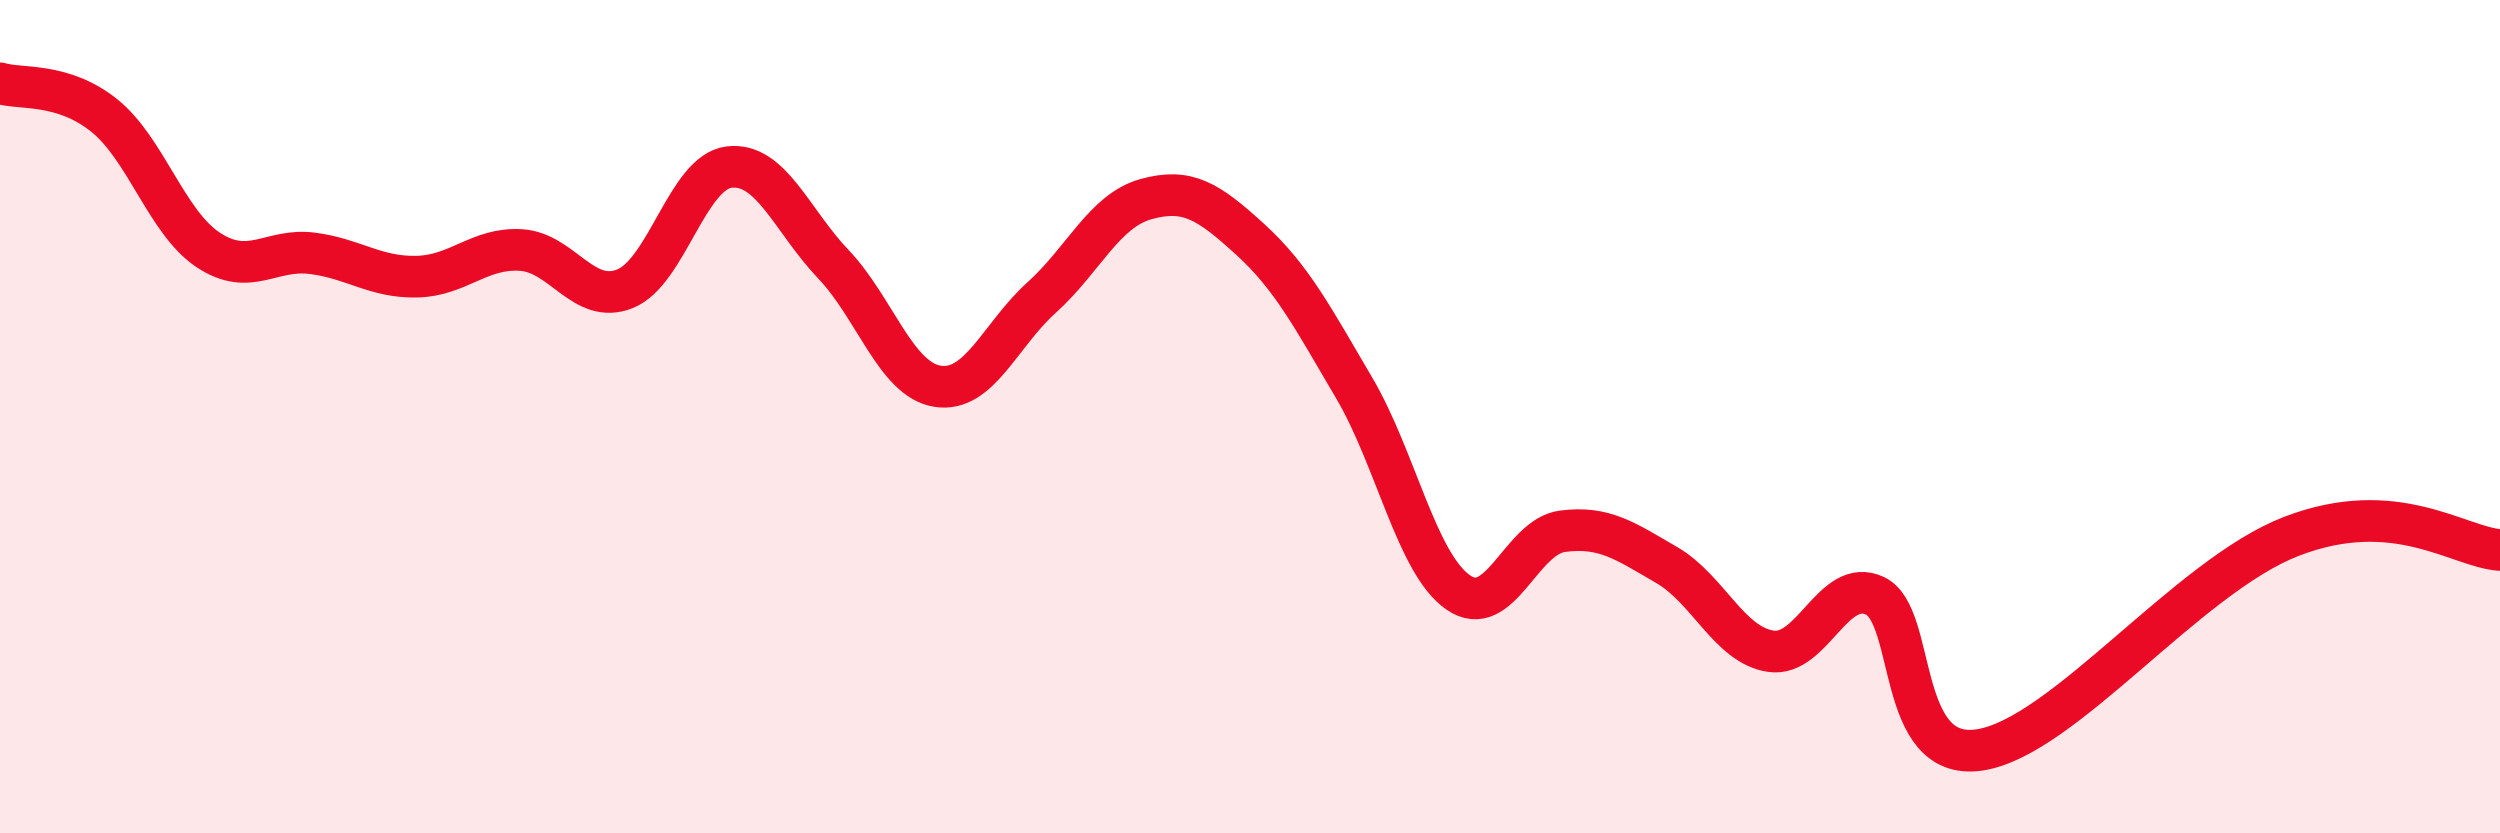
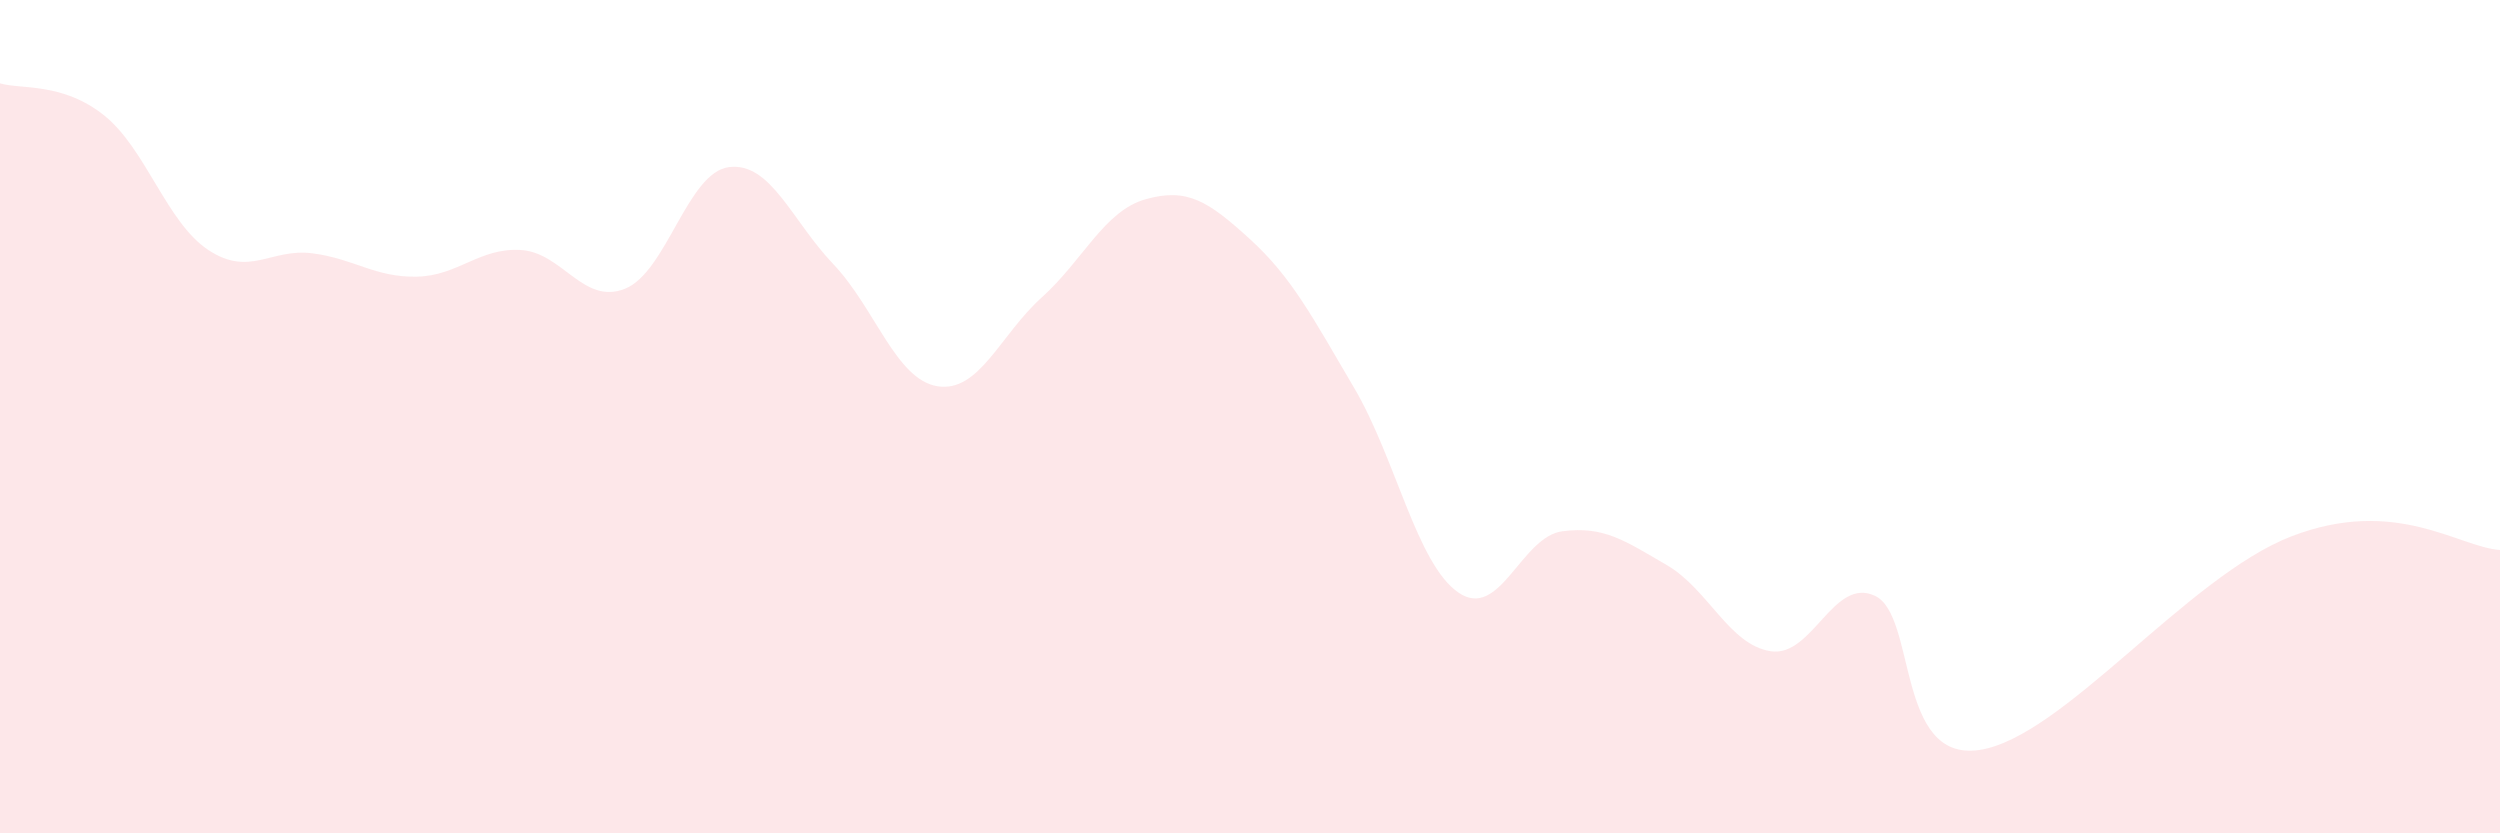
<svg xmlns="http://www.w3.org/2000/svg" width="60" height="20" viewBox="0 0 60 20">
  <path d="M 0,2 C 0.5,2.15 1.5,1.97 2.5,2.77 C 3.5,3.57 4,5.34 5,6 C 6,6.66 6.5,5.95 7.5,6.08 C 8.5,6.21 9,6.66 10,6.64 C 11,6.62 11.5,5.94 12.5,6 C 13.5,6.06 14,7.33 15,6.93 C 16,6.53 16.5,4.13 17.5,4.01 C 18.5,3.89 19,5.29 20,6.34 C 21,7.39 21.5,9.11 22.5,9.27 C 23.5,9.43 24,8.04 25,7.14 C 26,6.24 26.5,5.06 27.5,4.78 C 28.5,4.5 29,4.83 30,5.74 C 31,6.65 31.5,7.61 32.5,9.31 C 33.5,11.01 34,13.53 35,14.22 C 36,14.91 36.5,12.88 37.5,12.75 C 38.5,12.62 39,12.98 40,13.56 C 41,14.14 41.5,15.48 42.5,15.63 C 43.5,15.78 44,13.83 45,14.3 C 46,14.77 45.5,18.29 47.5,18 C 49.5,17.71 52.5,13.83 55,12.87 C 57.5,11.91 59,13.13 60,13.2L60 20L0 20Z" fill="#EB0A25" opacity="0.1" stroke-linecap="round" stroke-linejoin="round" />
-   <path d="M 0,2 C 0.5,2.15 1.5,1.97 2.5,2.77 C 3.5,3.57 4,5.34 5,6 C 6,6.66 6.5,5.95 7.5,6.08 C 8.5,6.21 9,6.66 10,6.64 C 11,6.62 11.5,5.94 12.5,6 C 13.5,6.06 14,7.33 15,6.93 C 16,6.53 16.5,4.13 17.5,4.01 C 18.5,3.89 19,5.29 20,6.34 C 21,7.39 21.5,9.11 22.5,9.27 C 23.5,9.43 24,8.04 25,7.14 C 26,6.24 26.5,5.06 27.5,4.78 C 28.5,4.5 29,4.83 30,5.74 C 31,6.65 31.5,7.61 32.5,9.31 C 33.5,11.01 34,13.53 35,14.22 C 36,14.91 36.5,12.88 37.5,12.75 C 38.5,12.62 39,12.98 40,13.56 C 41,14.14 41.5,15.48 42.5,15.63 C 43.5,15.78 44,13.83 45,14.3 C 46,14.77 45.5,18.29 47.5,18 C 49.5,17.71 52.5,13.83 55,12.87 C 57.5,11.91 59,13.13 60,13.2" stroke="#EB0A25" stroke-width="1" fill="none" stroke-linecap="round" stroke-linejoin="round" />
</svg>